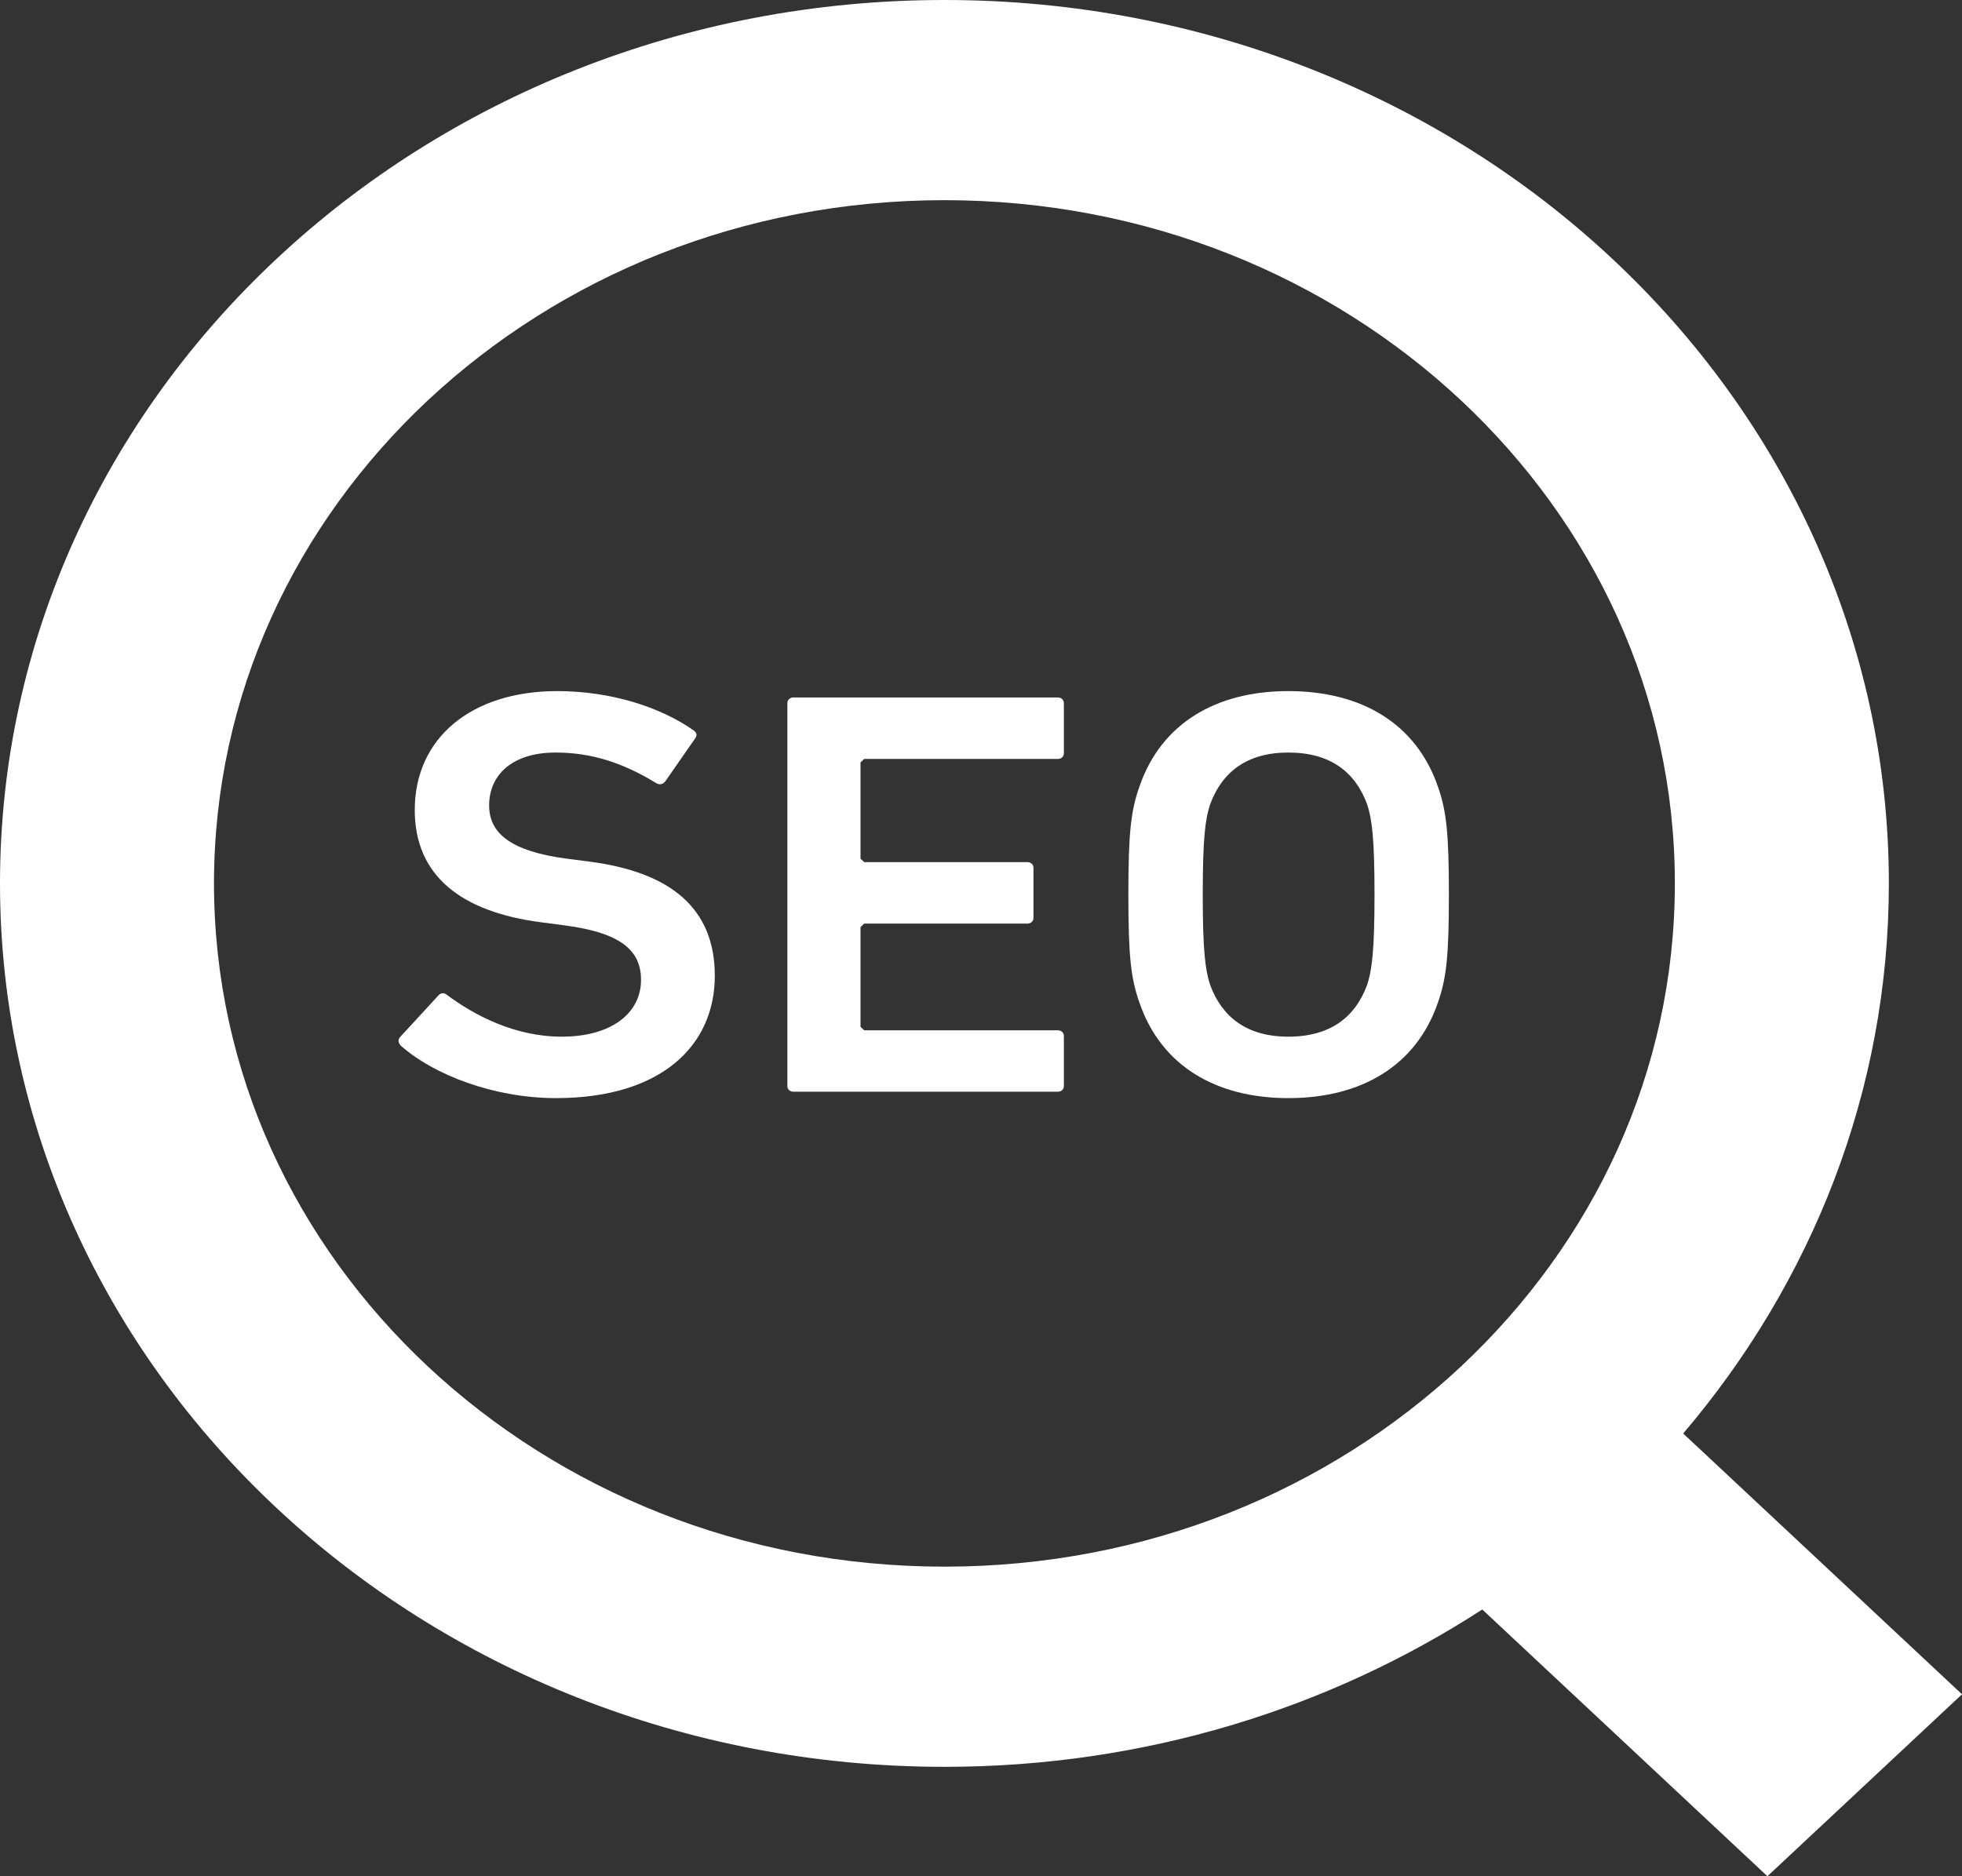
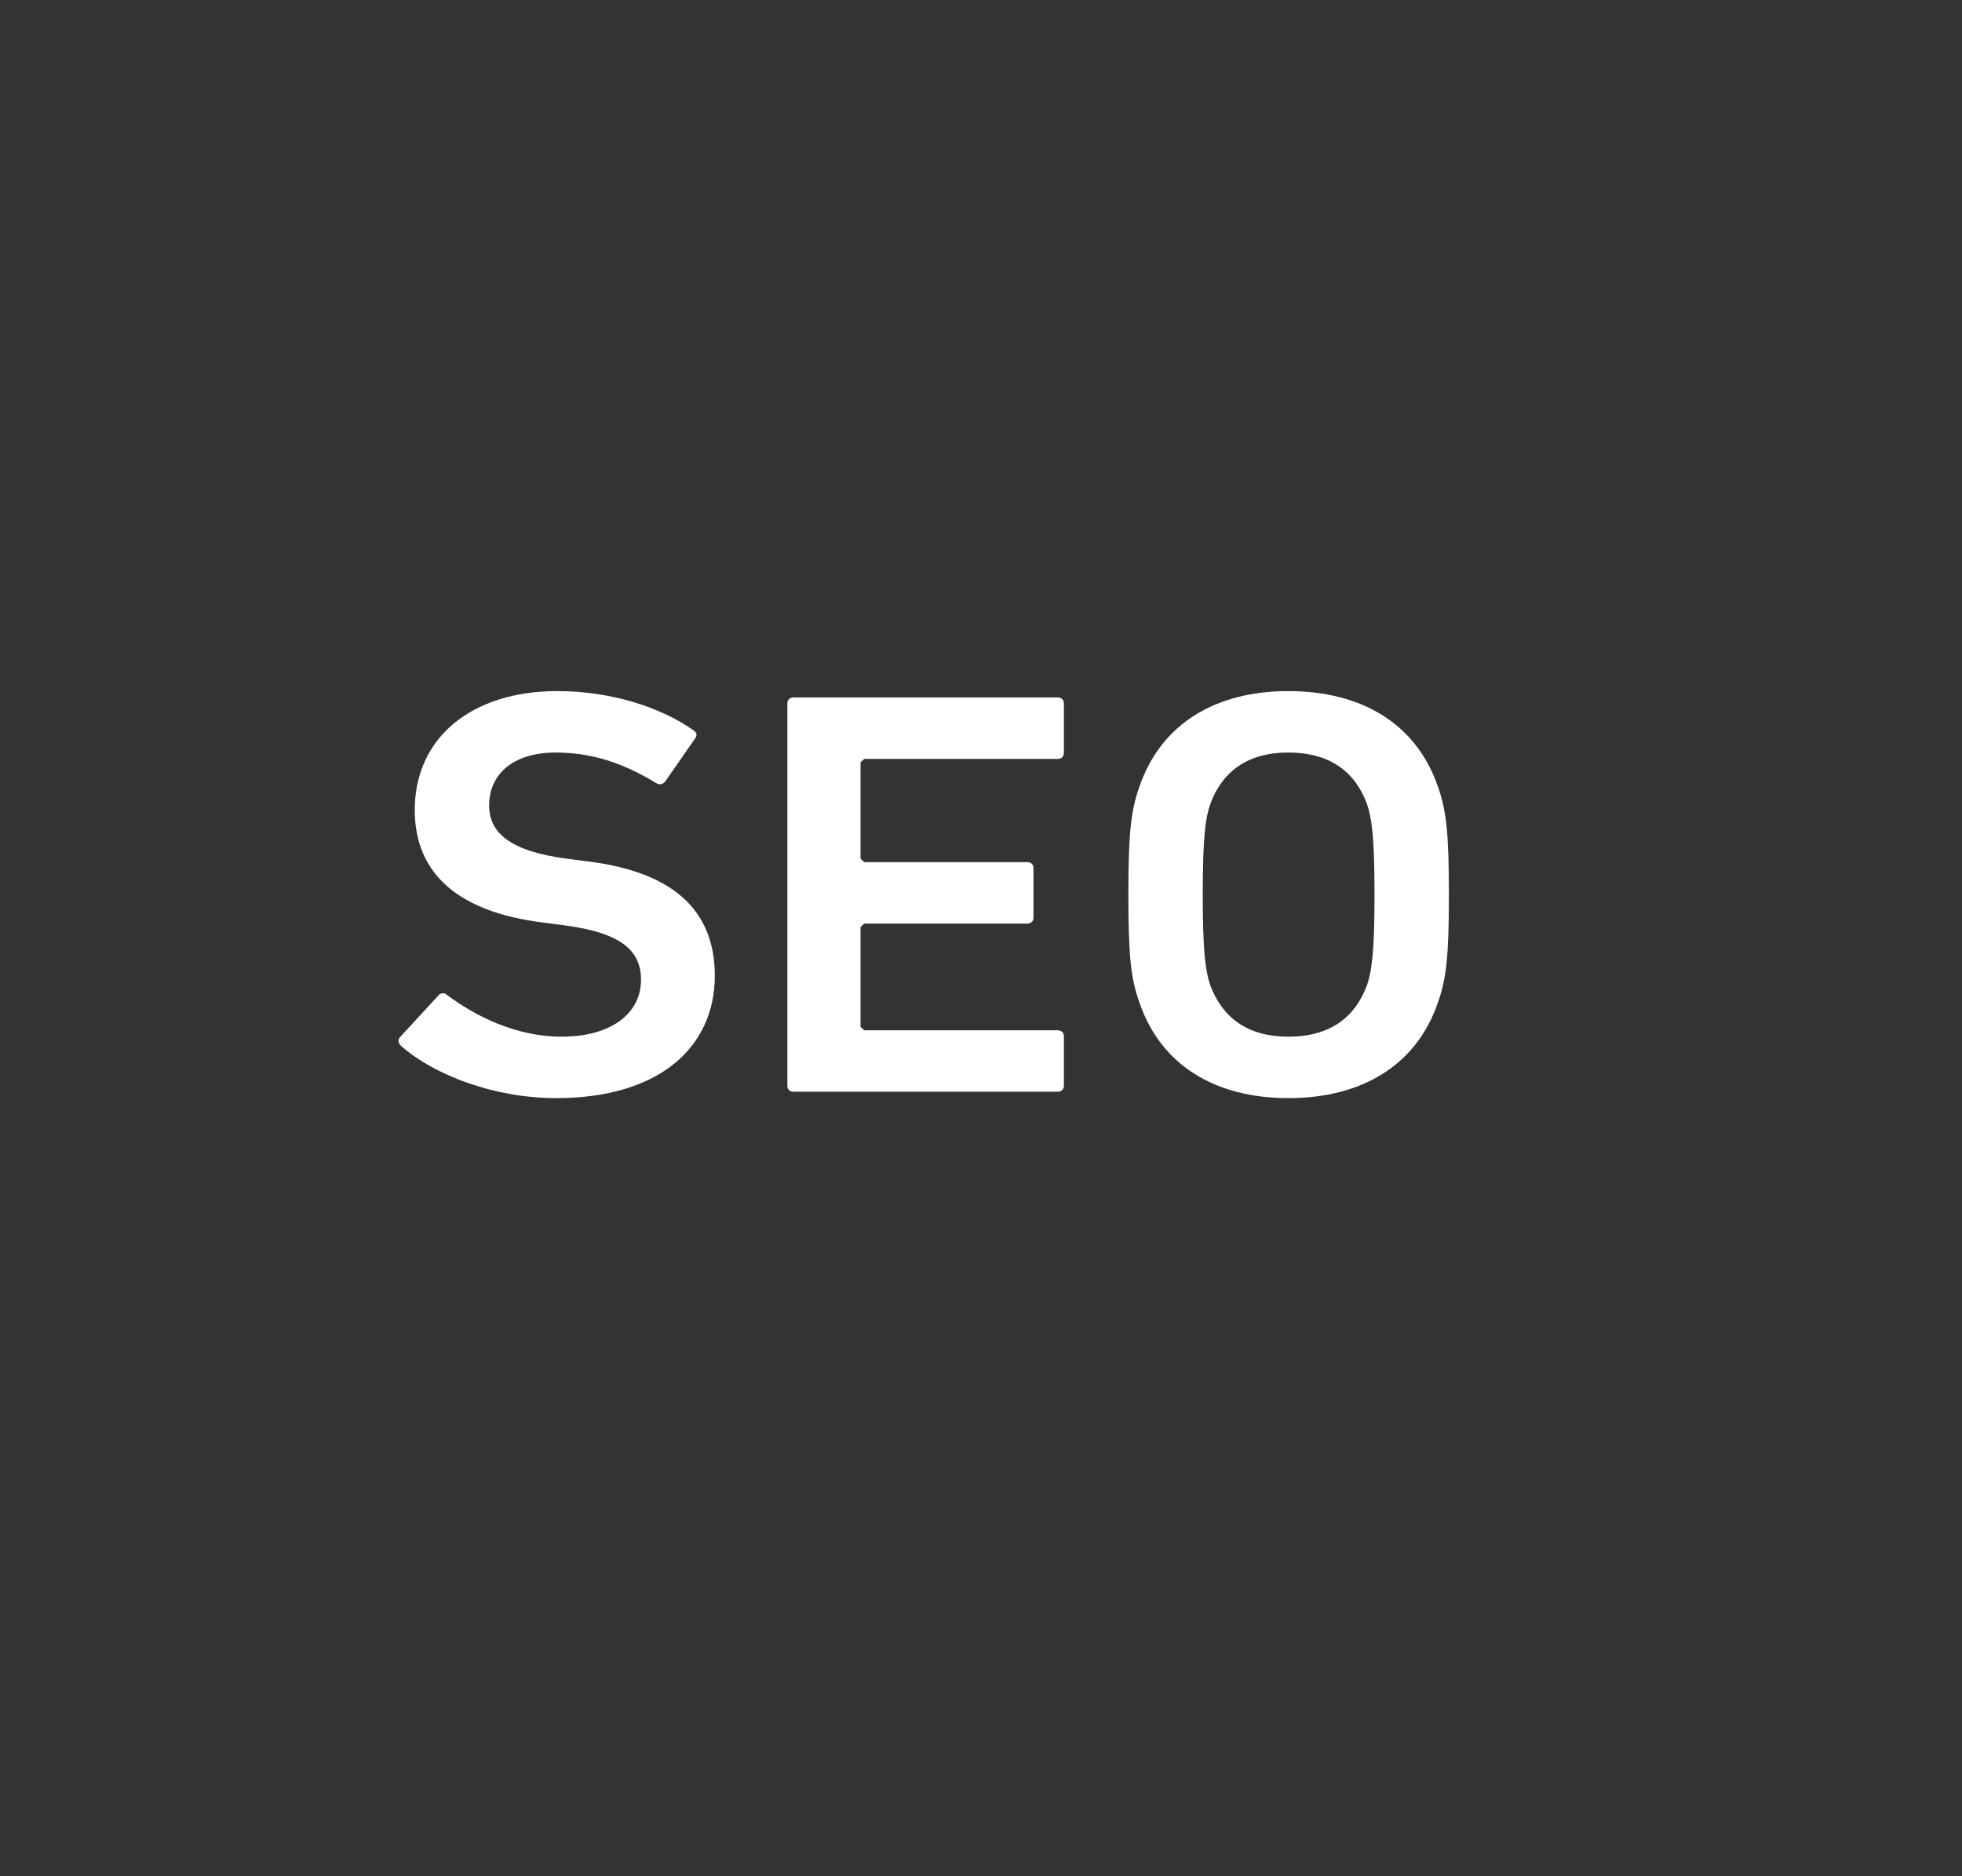
<svg xmlns="http://www.w3.org/2000/svg" width="46" height="44" viewBox="0 0 46 44" fill="none">
  <rect x="0" y="0" width="46" height="44" fill="#333333" stroke="none" />
-   <path d="M39.463 33.617C42.476 30.079 44.286 25.589 44.285 20.717C44.286 15.004 41.803 9.809 37.8 6.068C33.801 2.322 28.249 -0.001 22.143 6.0987e-07C16.036 -0.001 10.485 2.322 6.487 6.068C2.484 9.809 0 15.004 0 20.717C0 26.43 2.484 31.625 6.487 35.366C10.485 39.112 16.036 41.436 22.143 41.434C26.822 41.436 31.172 40.068 34.752 37.744L41.438 44L46 39.733L39.463 33.617ZM34.252 32.047C31.146 34.95 26.88 36.739 22.143 36.74C17.405 36.739 13.141 34.95 10.033 32.047C6.93 29.14 5.019 25.149 5.017 20.717C5.019 16.285 6.93 12.294 10.033 9.387C13.141 6.484 17.405 4.696 22.143 4.694C26.88 4.696 31.146 6.484 34.252 9.387C37.356 12.294 39.267 16.285 39.268 20.717C39.267 25.149 37.356 29.14 34.252 32.047Z" fill="white" />
  <path d="M13.808 20.204L13.285 20.137C11.947 19.959 11.468 19.525 11.468 18.886C11.468 18.165 12.021 17.648 13.023 17.648C13.852 17.648 14.593 17.879 15.392 18.369C15.466 18.41 15.538 18.396 15.596 18.327L16.294 17.322C16.352 17.24 16.337 17.186 16.265 17.131C15.48 16.574 14.303 16.207 13.067 16.207C11.032 16.207 9.724 17.322 9.724 18.994C9.724 20.53 10.8 21.388 12.704 21.631L13.227 21.7C14.593 21.876 15.029 22.312 15.029 22.979C15.029 23.753 14.346 24.311 13.169 24.311C12.065 24.311 11.12 23.808 10.479 23.332C10.422 23.277 10.335 23.277 10.277 23.346L9.376 24.325C9.317 24.392 9.346 24.474 9.405 24.529C10.175 25.209 11.585 25.752 13.038 25.752C15.493 25.752 16.759 24.529 16.759 22.883C16.759 21.292 15.713 20.449 13.808 20.204Z" fill="white" />
  <path d="M24.797 16.356H18.606C18.519 16.356 18.46 16.411 18.46 16.492V25.466C18.46 25.549 18.519 25.602 18.606 25.602H24.797C24.884 25.602 24.943 25.549 24.943 25.466V24.298C24.943 24.216 24.884 24.162 24.797 24.162H20.262L20.175 24.08V21.741L20.262 21.659H24.084C24.173 21.659 24.23 21.605 24.23 21.523V20.354C24.23 20.273 24.173 20.218 24.084 20.218H20.262L20.175 20.137V17.879L20.262 17.798H24.797C24.884 17.798 24.943 17.743 24.943 17.662V16.492C24.943 16.411 24.884 16.356 24.797 16.356Z" fill="white" />
  <path d="M30.205 16.207C28.505 16.207 27.226 16.968 26.718 18.437C26.514 19.008 26.455 19.525 26.455 20.98C26.455 22.434 26.514 22.951 26.718 23.522C27.226 24.992 28.505 25.752 30.205 25.752C31.92 25.752 33.199 24.992 33.709 23.522C33.911 22.951 33.97 22.434 33.97 20.98C33.97 19.525 33.911 19.008 33.709 18.437C33.199 16.968 31.92 16.207 30.205 16.207ZM32.051 23.101C31.775 23.849 31.194 24.311 30.205 24.311C29.231 24.311 28.65 23.849 28.374 23.101C28.258 22.76 28.199 22.285 28.199 20.98C28.199 19.66 28.258 19.198 28.374 18.858C28.65 18.11 29.231 17.648 30.205 17.648C31.194 17.648 31.775 18.11 32.051 18.858C32.167 19.198 32.226 19.66 32.226 20.98C32.226 22.285 32.167 22.76 32.051 23.101Z" fill="white" />
</svg>